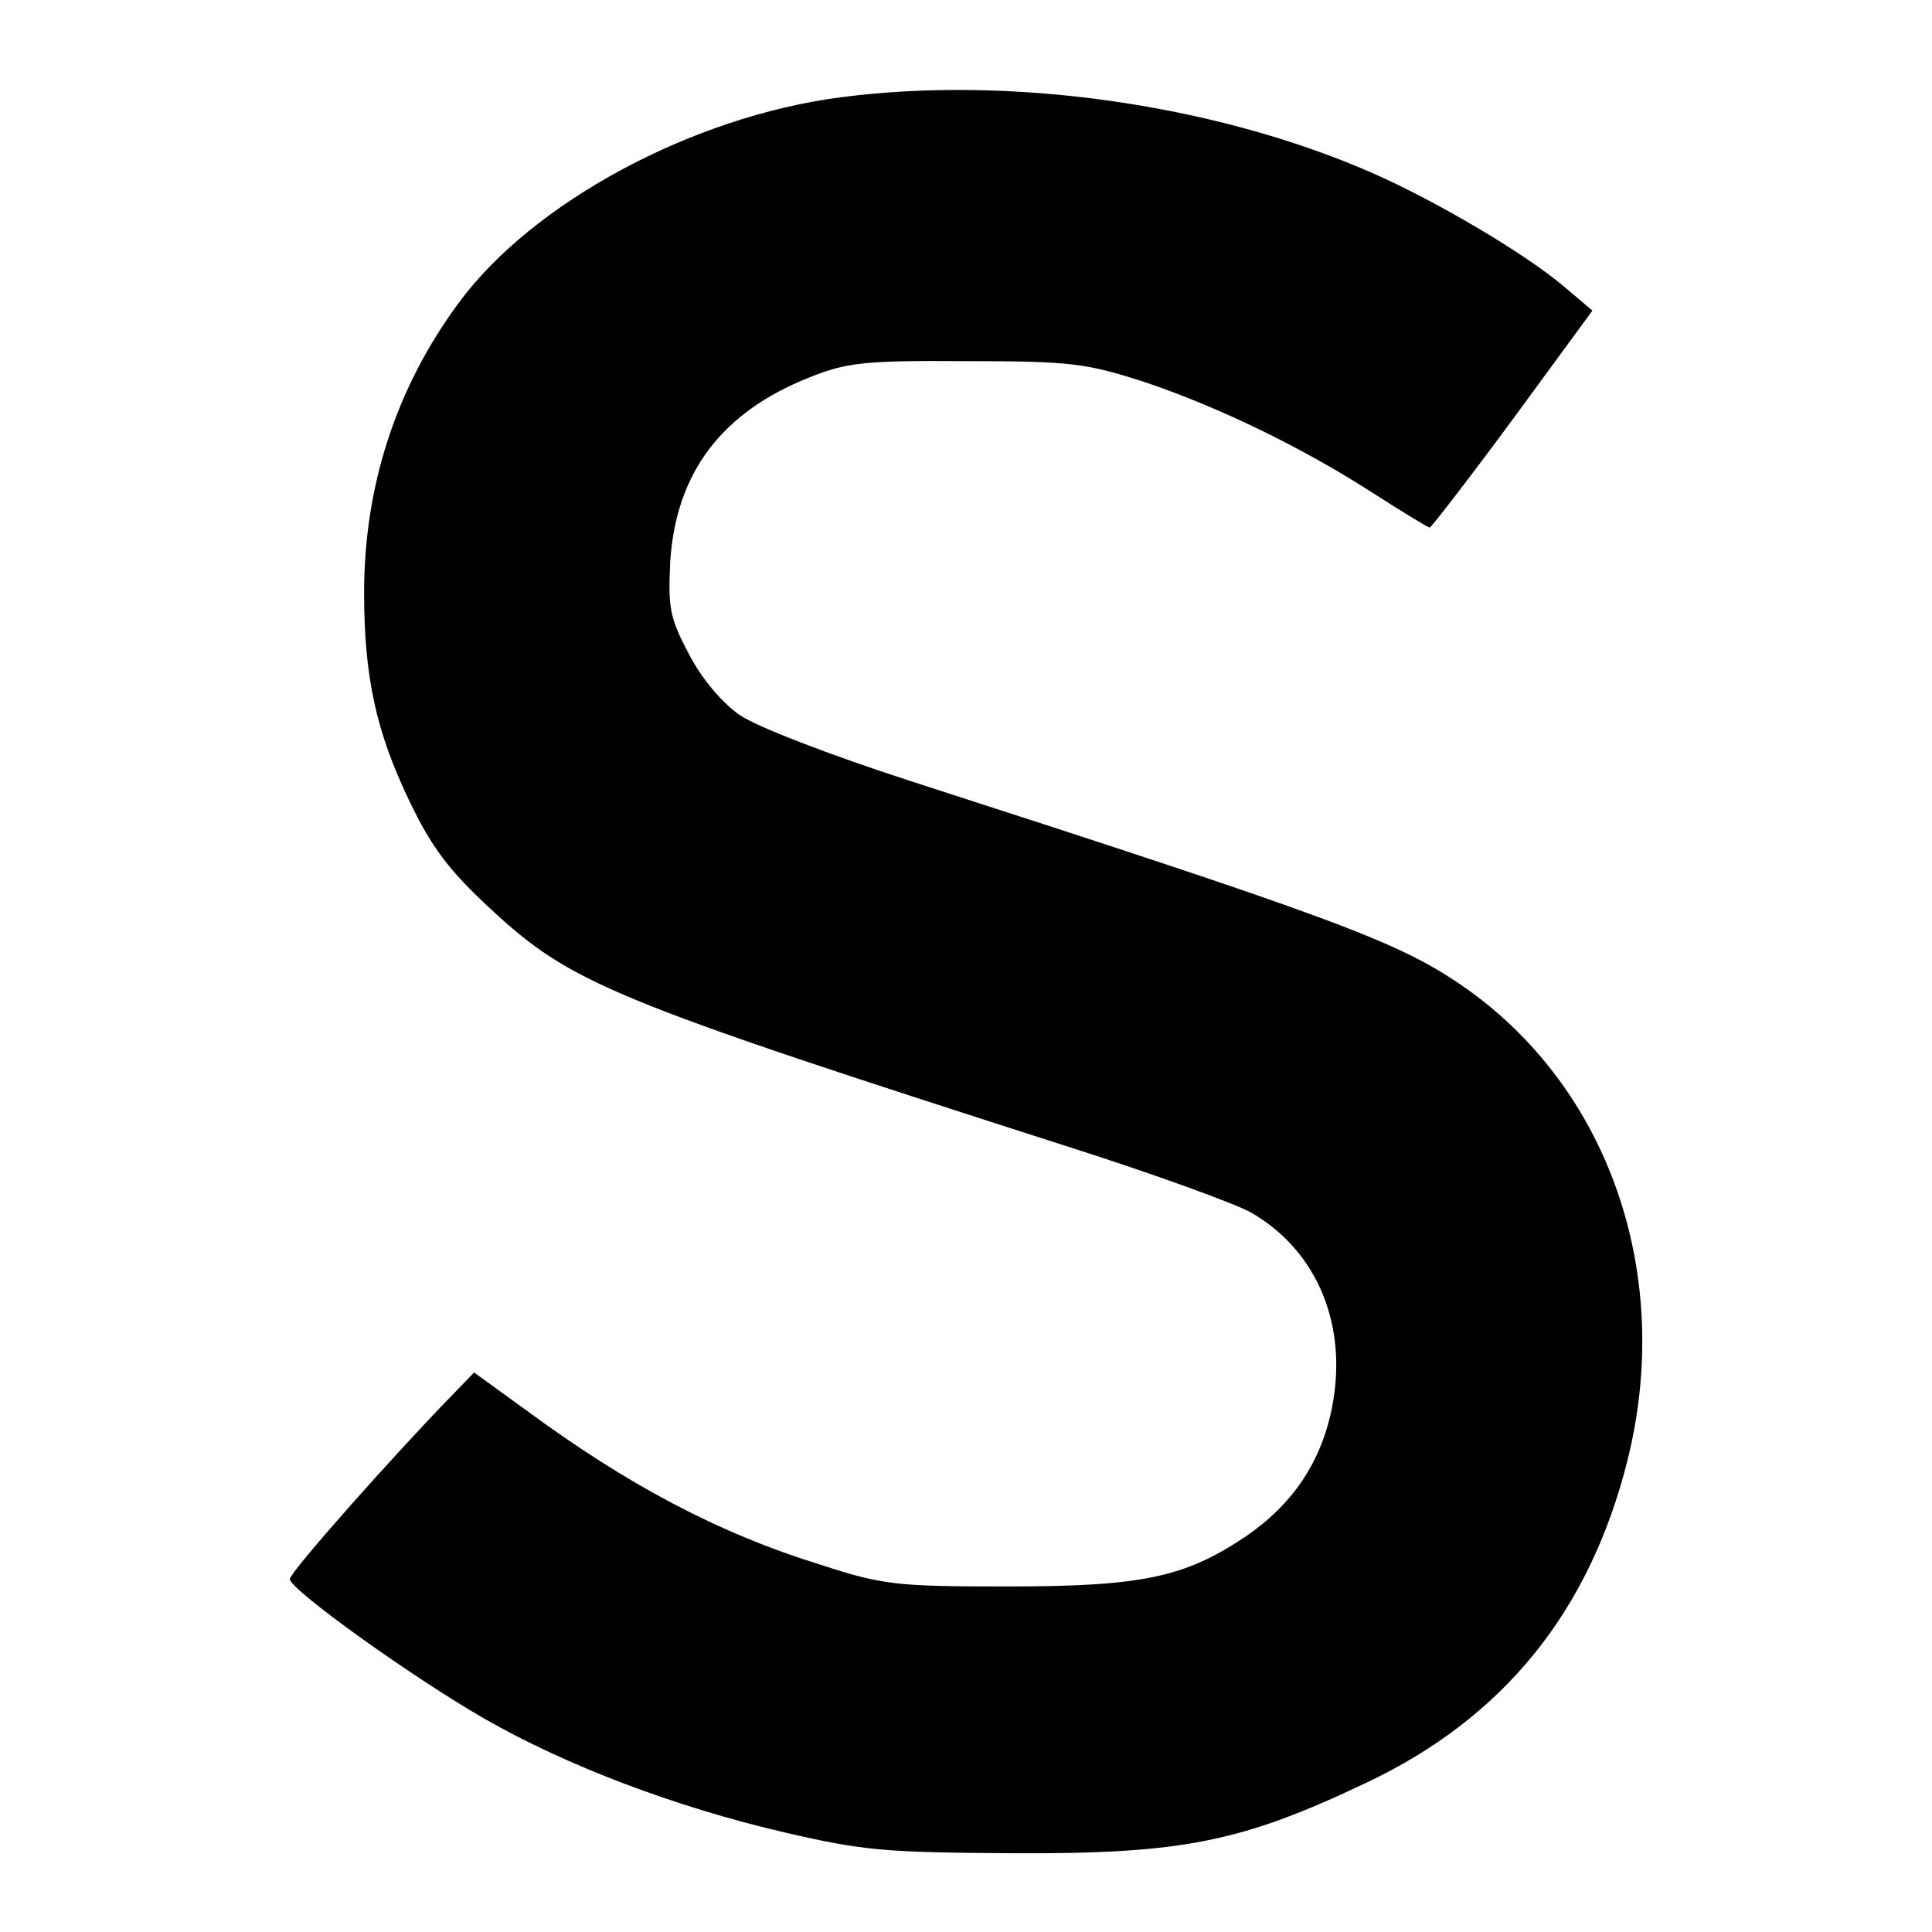
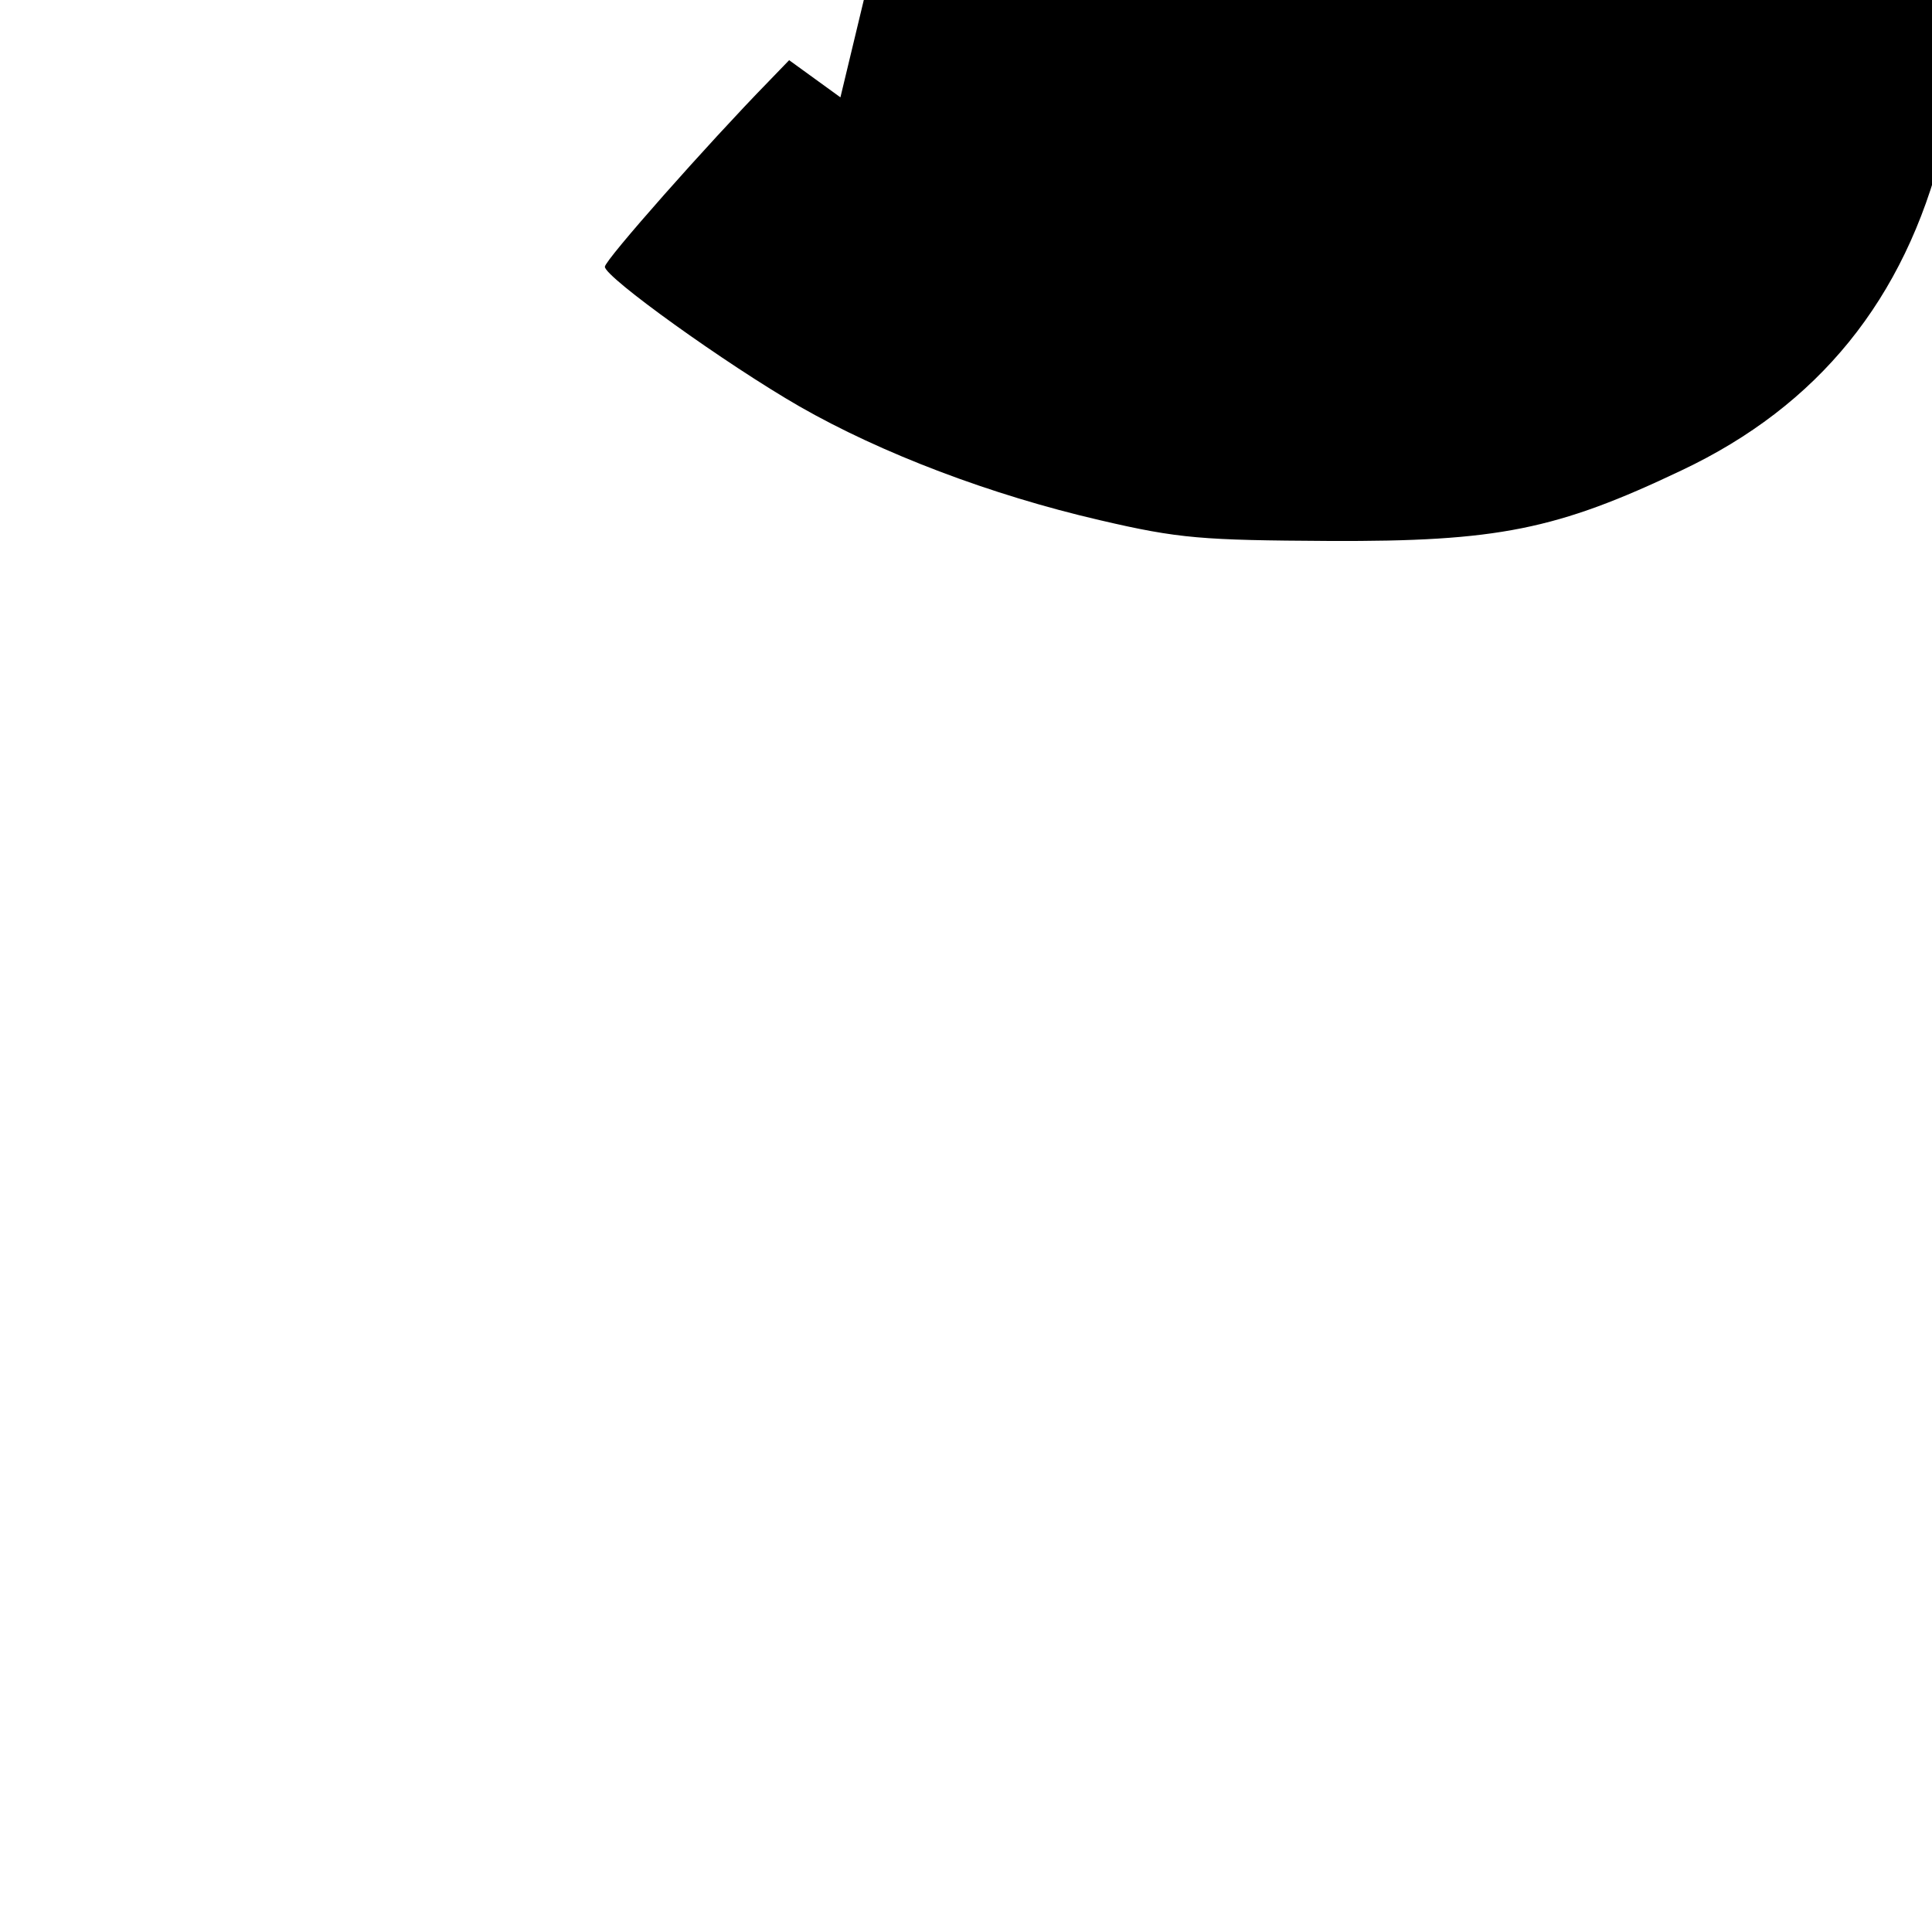
<svg xmlns="http://www.w3.org/2000/svg" version="1.0" width="260pt" height="260pt" viewBox="0 0 260 260" preserveAspectRatio="xMidYMid meet">
  <g transform="translate(0,260) scale(0.1,-0.1)" fill="#000000" stroke="none">
-     <path d="M1131 2469 c-200 -26 -415 -142 -514 -277 -84 -114 -127 -246 -127 -390 0 -112 16 -186 60 -278 31 -65 54 -95 110 -147 109 -101 160 -122 780 -321 113 -36 223 -76 244 -88 90 -52 131 -154 108 -265 -15 -72 -53 -128 -116 -171 -82 -55 -140 -67 -321 -67 -148 0 -167 2 -250 29 -139 43 -261 108 -398 209 l-69 50 -28 -29 c-81 -83 -220 -240 -220 -249 0 -14 163 -131 262 -188 110 -63 257 -119 404 -153 107 -25 138 -27 309 -28 226 -1 306 15 474 95 184 87 300 230 351 433 63 251 -25 504 -223 640 -86 59 -172 91 -742 275 -108 35 -207 73 -230 89 -24 17 -51 49 -68 82 -26 49 -28 62 -25 125 8 119 69 200 187 247 50 20 73 23 211 22 142 0 162 -3 240 -28 98 -33 211 -87 310 -151 39 -25 72 -45 74 -45 2 0 53 66 112 146 l107 146 -39 33 c-52 44 -172 115 -259 153 -211 92 -486 131 -714 101z" />
+     <path d="M1131 2469 l-69 50 -28 -29 c-81 -83 -220 -240 -220 -249 0 -14 163 -131 262 -188 110 -63 257 -119 404 -153 107 -25 138 -27 309 -28 226 -1 306 15 474 95 184 87 300 230 351 433 63 251 -25 504 -223 640 -86 59 -172 91 -742 275 -108 35 -207 73 -230 89 -24 17 -51 49 -68 82 -26 49 -28 62 -25 125 8 119 69 200 187 247 50 20 73 23 211 22 142 0 162 -3 240 -28 98 -33 211 -87 310 -151 39 -25 72 -45 74 -45 2 0 53 66 112 146 l107 146 -39 33 c-52 44 -172 115 -259 153 -211 92 -486 131 -714 101z" />
  </g>
</svg>